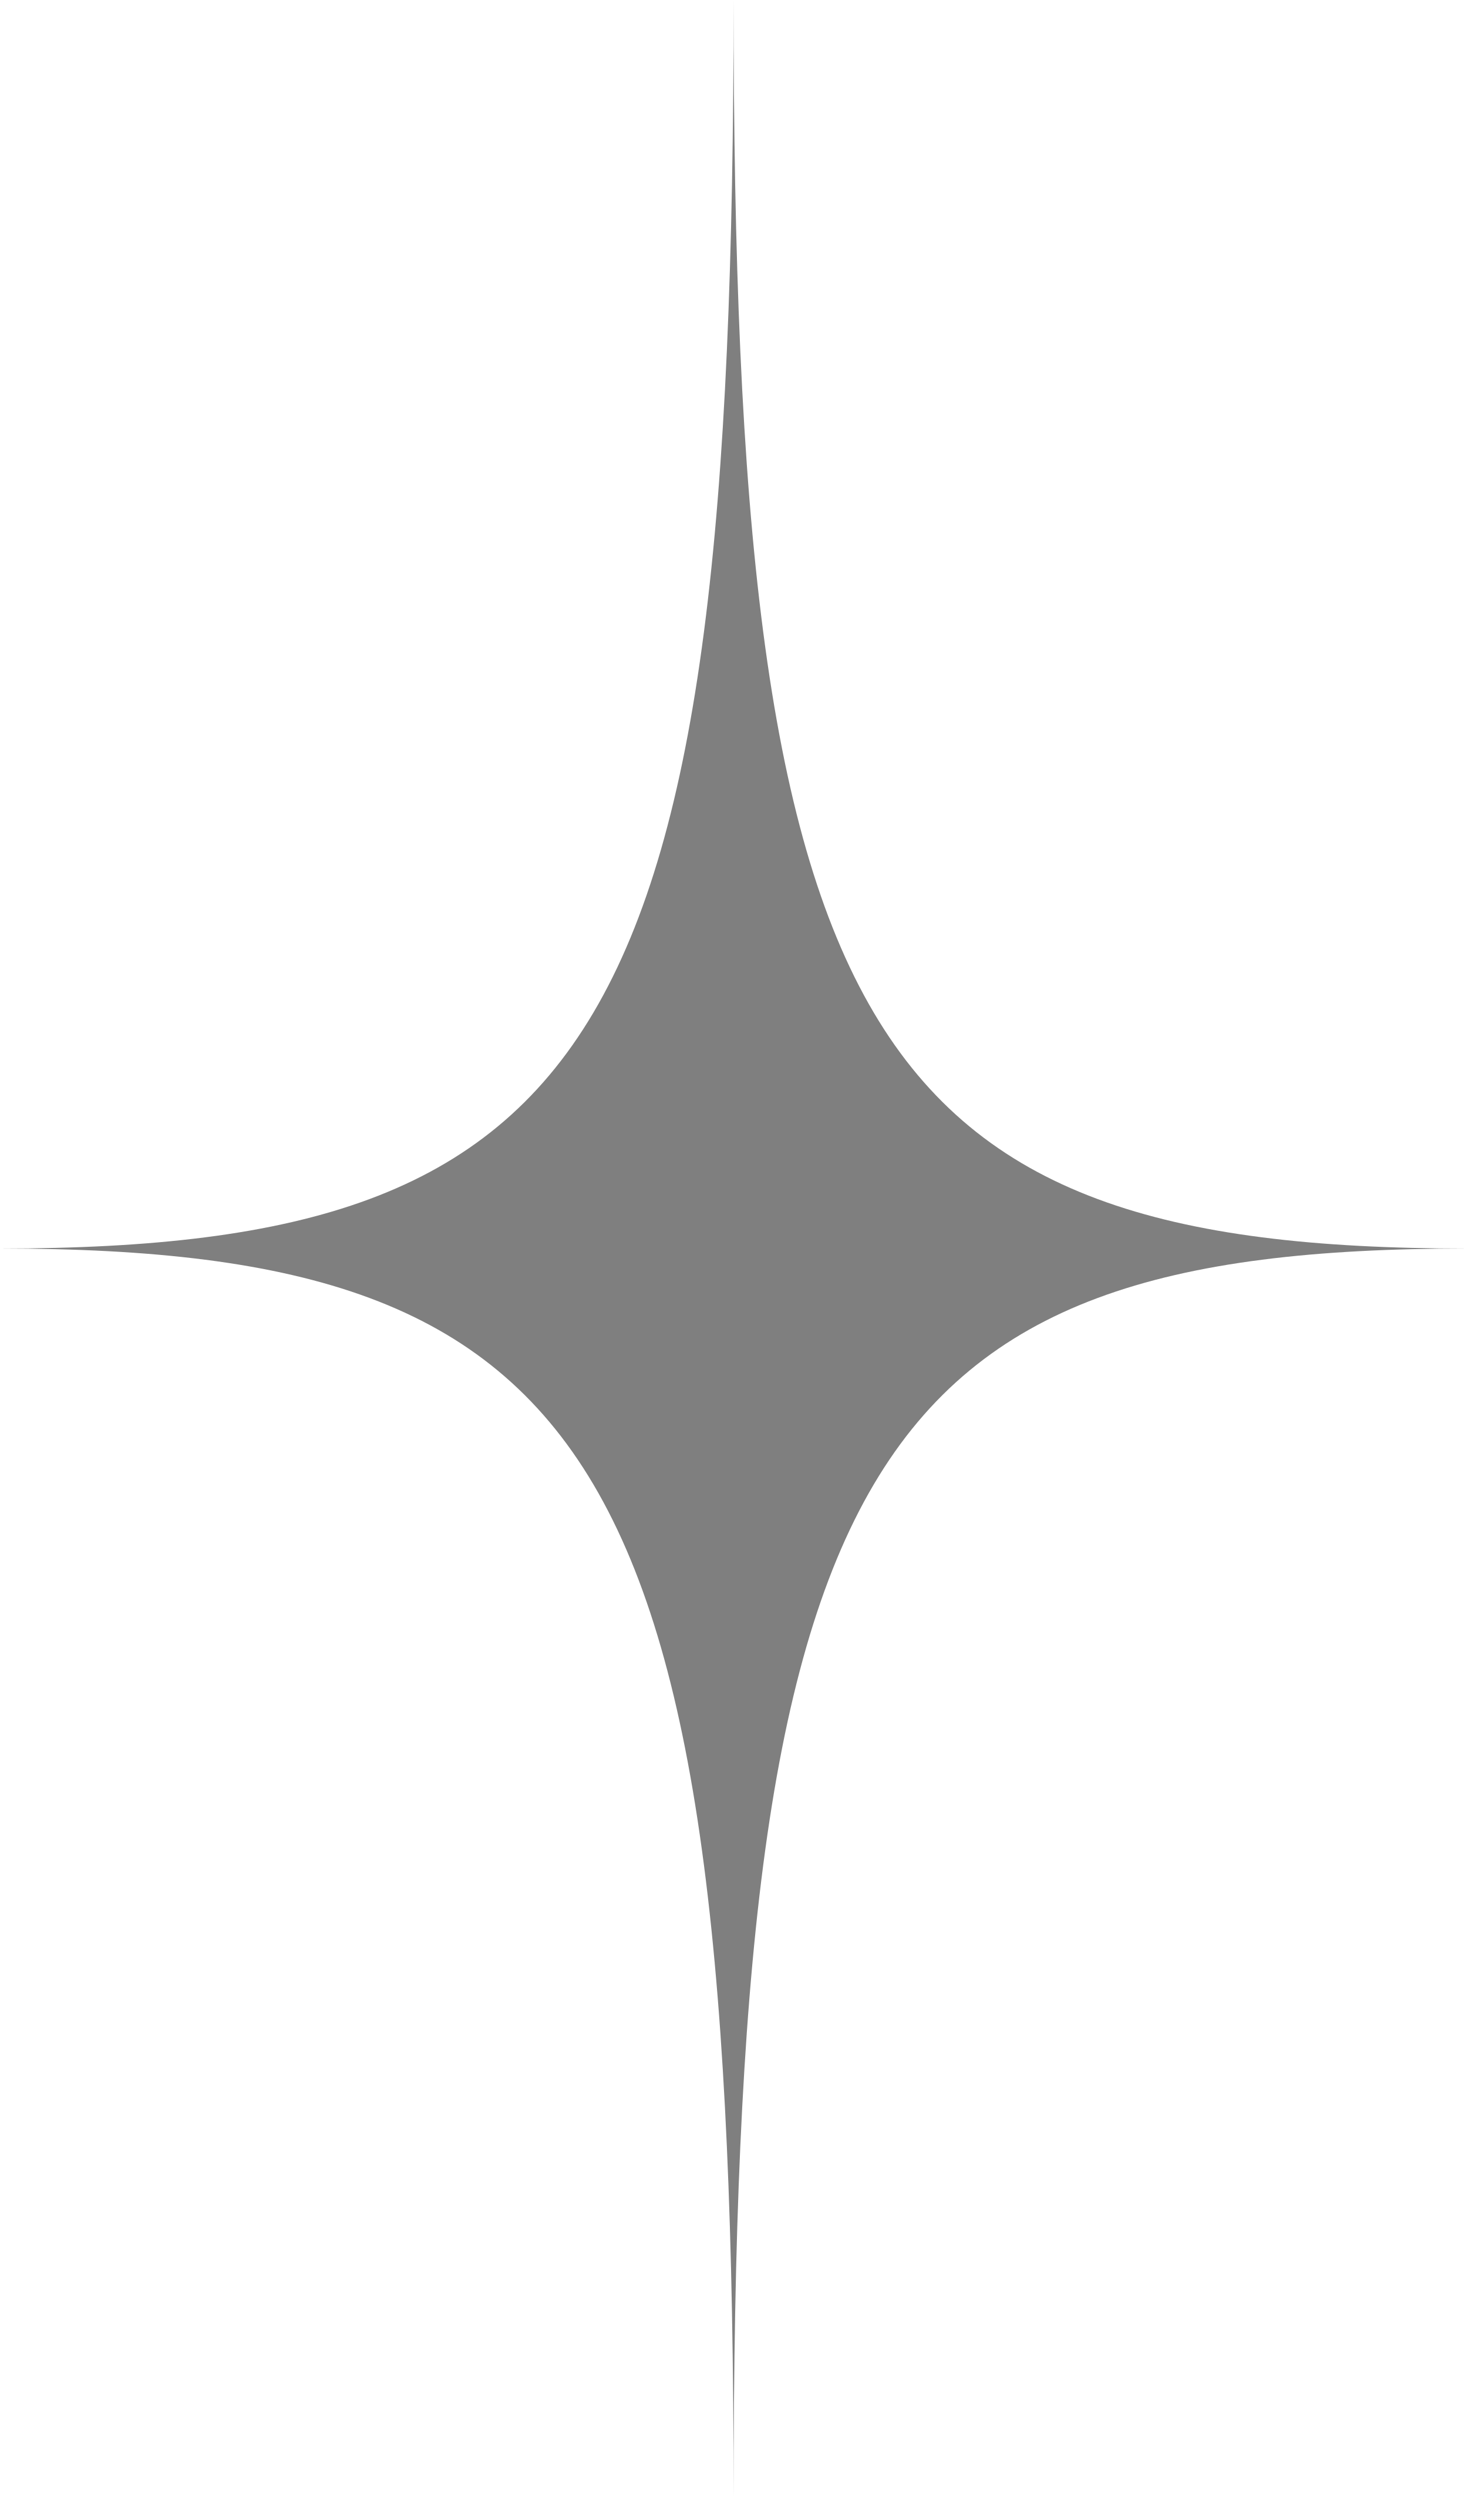
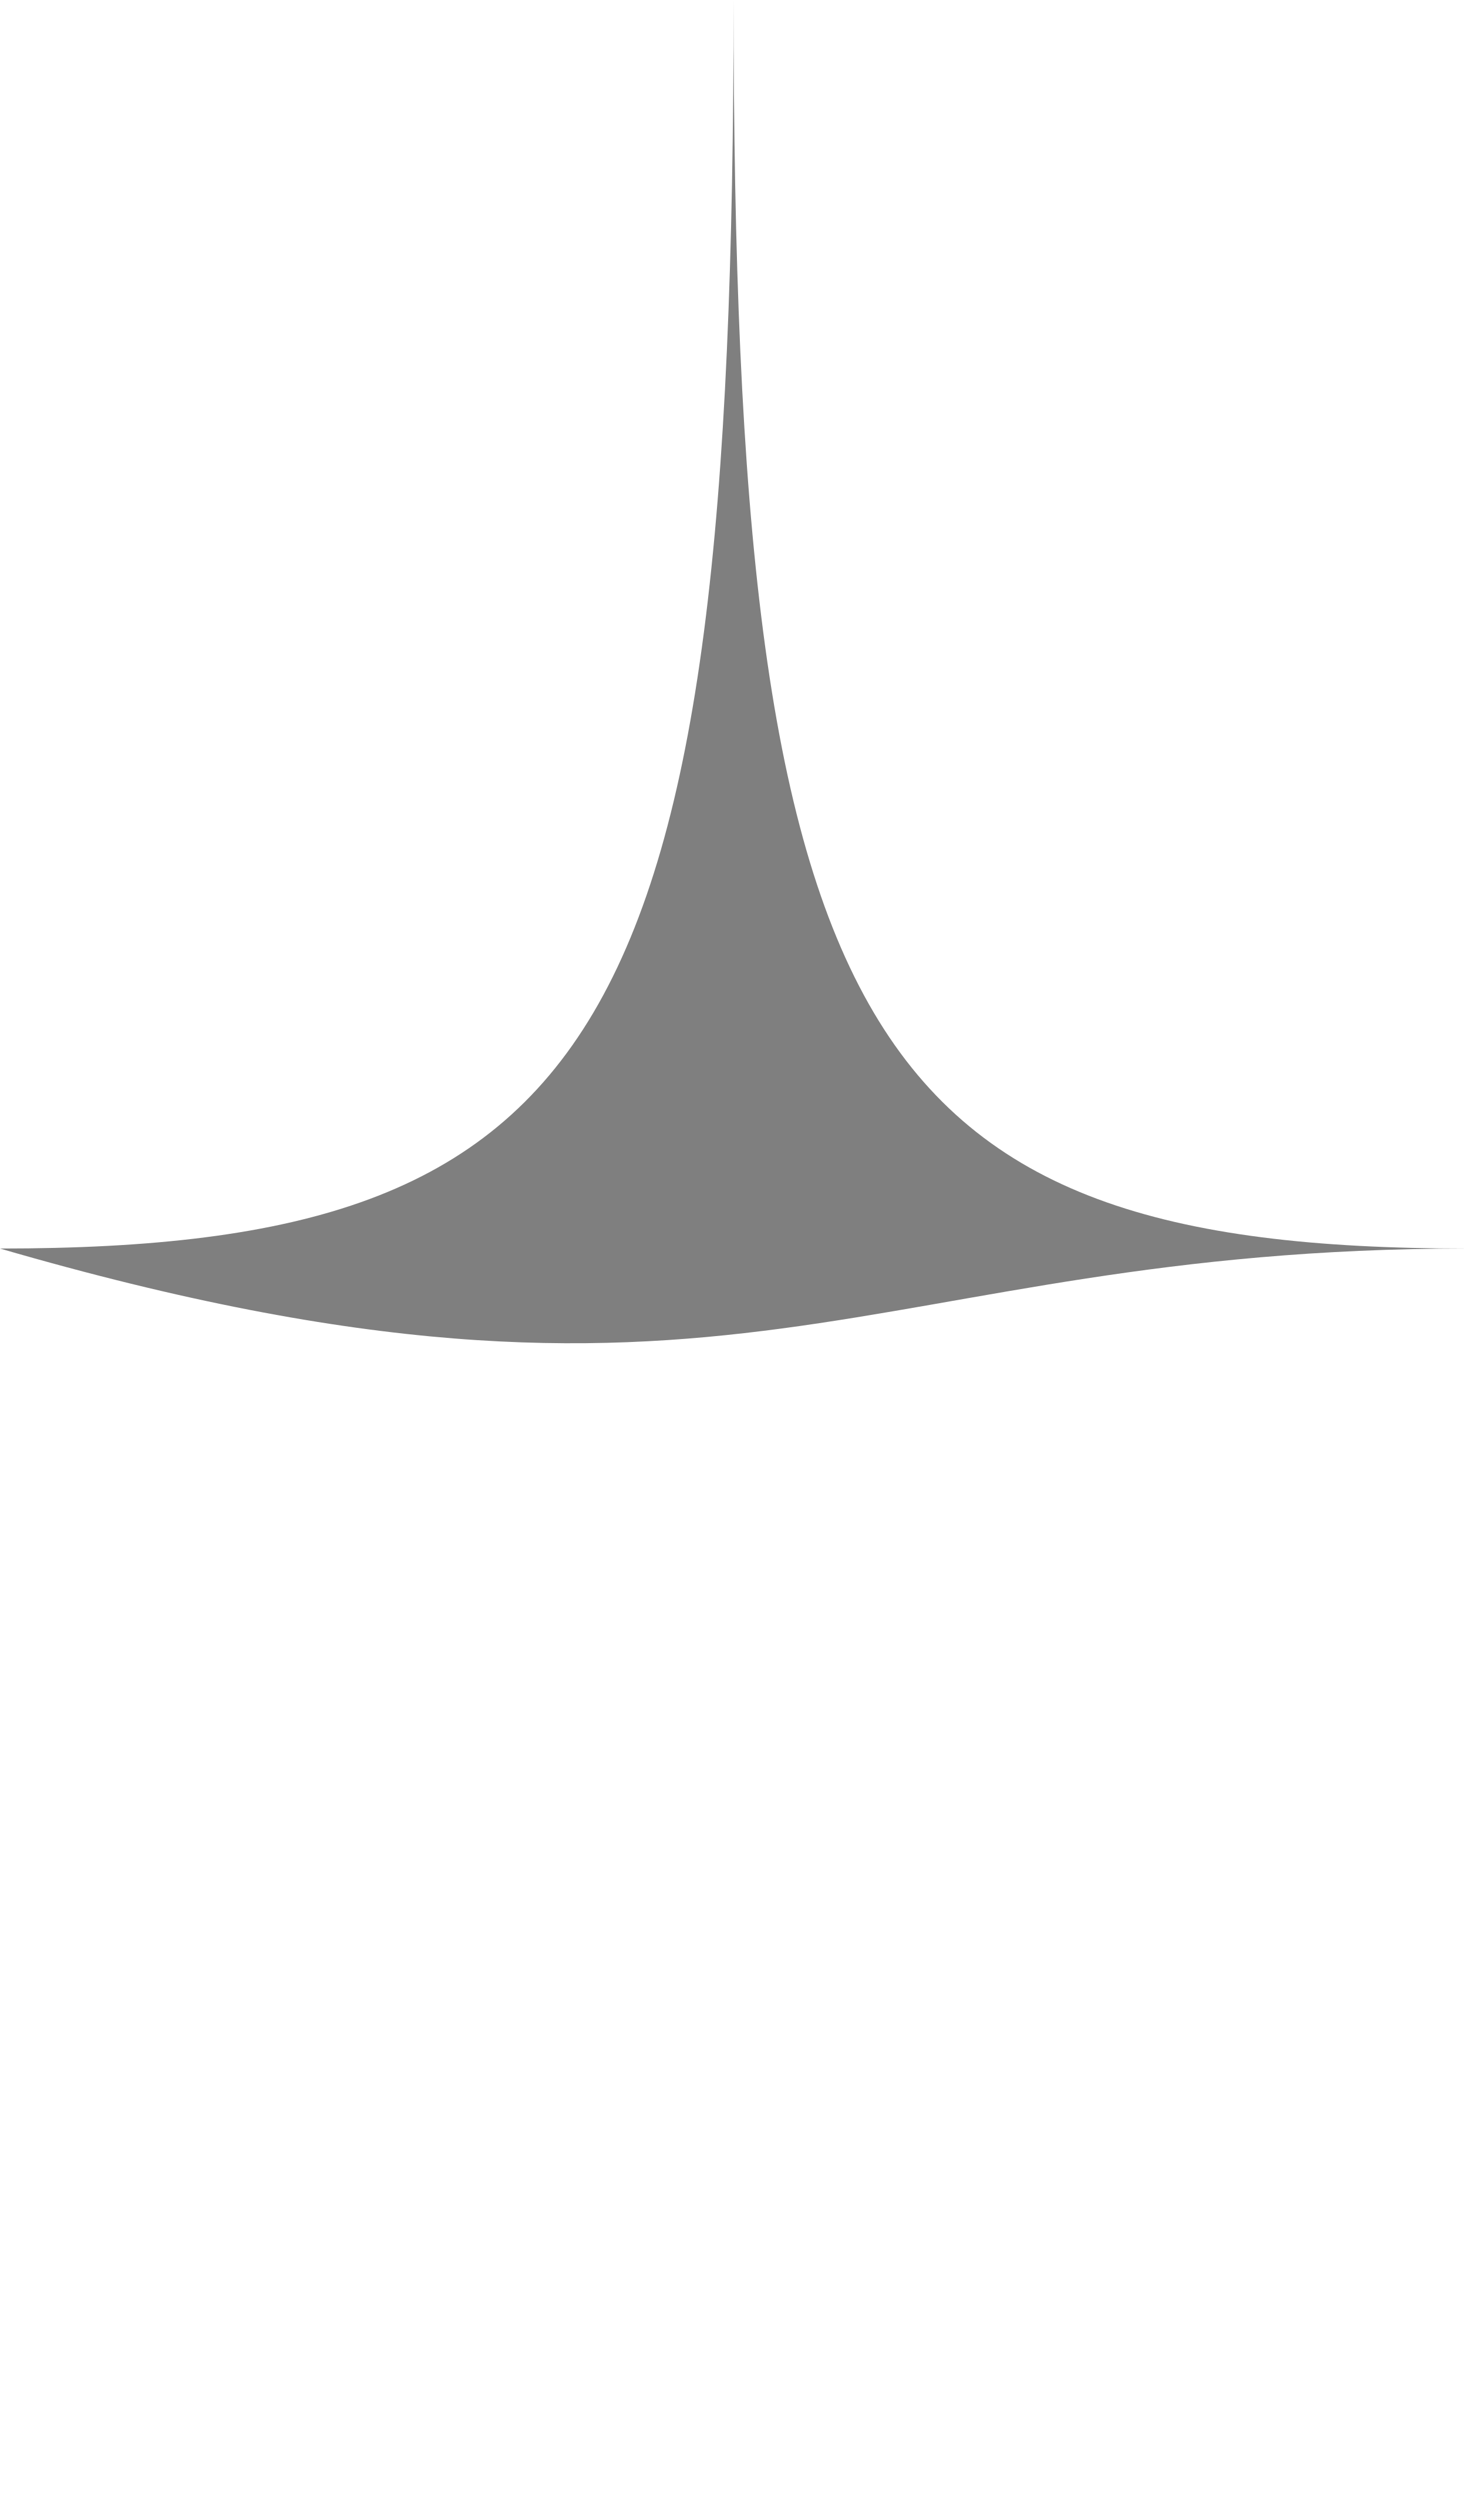
<svg xmlns="http://www.w3.org/2000/svg" width="423" height="720" viewBox="0 0 423 720" fill="none">
-   <path d="M0 359.55C174.17 359.55 211.38 420.93 211.38 719.09C211.38 420.93 248.6 359.55 422.76 359.55C248.6 359.55 211.38 298.16 211.38 0C211.38 298.16 174.17 359.55 0 359.55Z" fill="#7F7F7F" />
+   <path d="M0 359.55C211.38 420.93 248.6 359.55 422.76 359.55C248.6 359.55 211.38 298.16 211.38 0C211.38 298.16 174.17 359.55 0 359.55Z" fill="#7F7F7F" />
</svg>